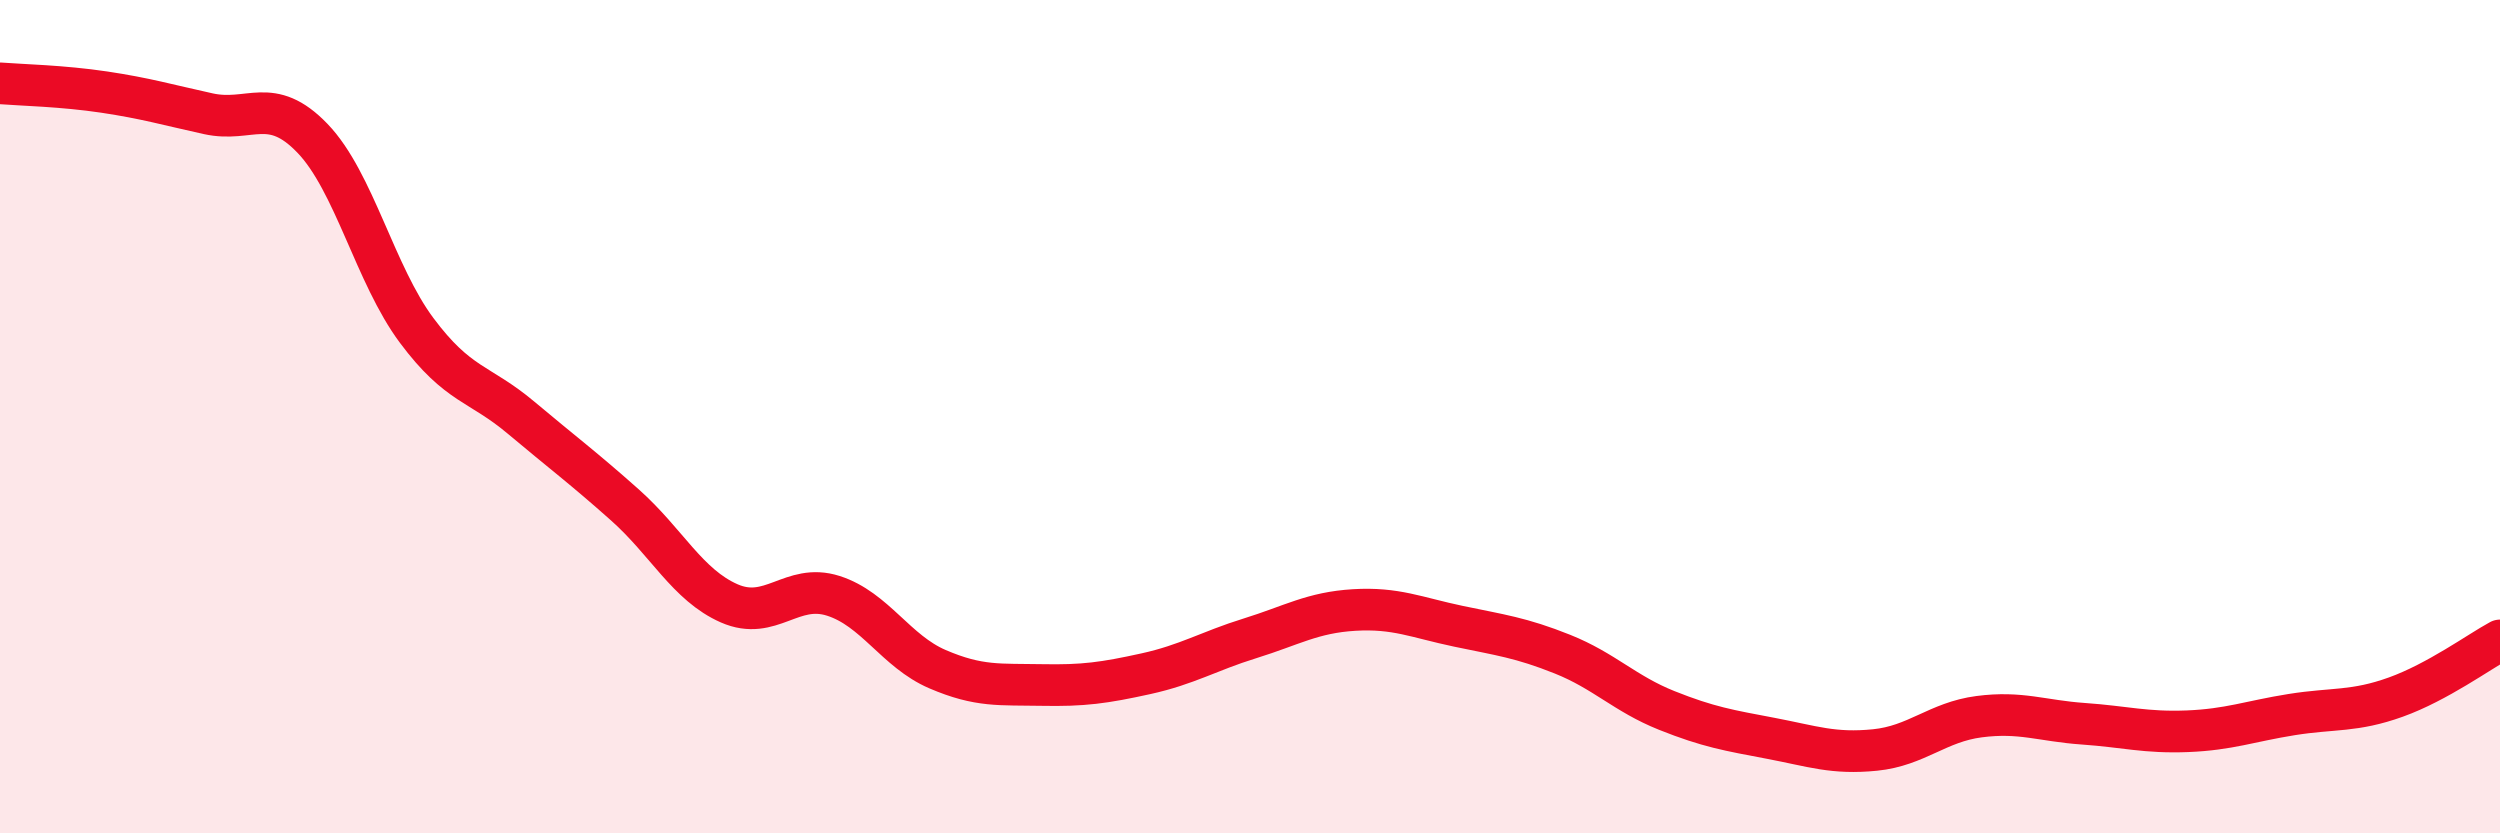
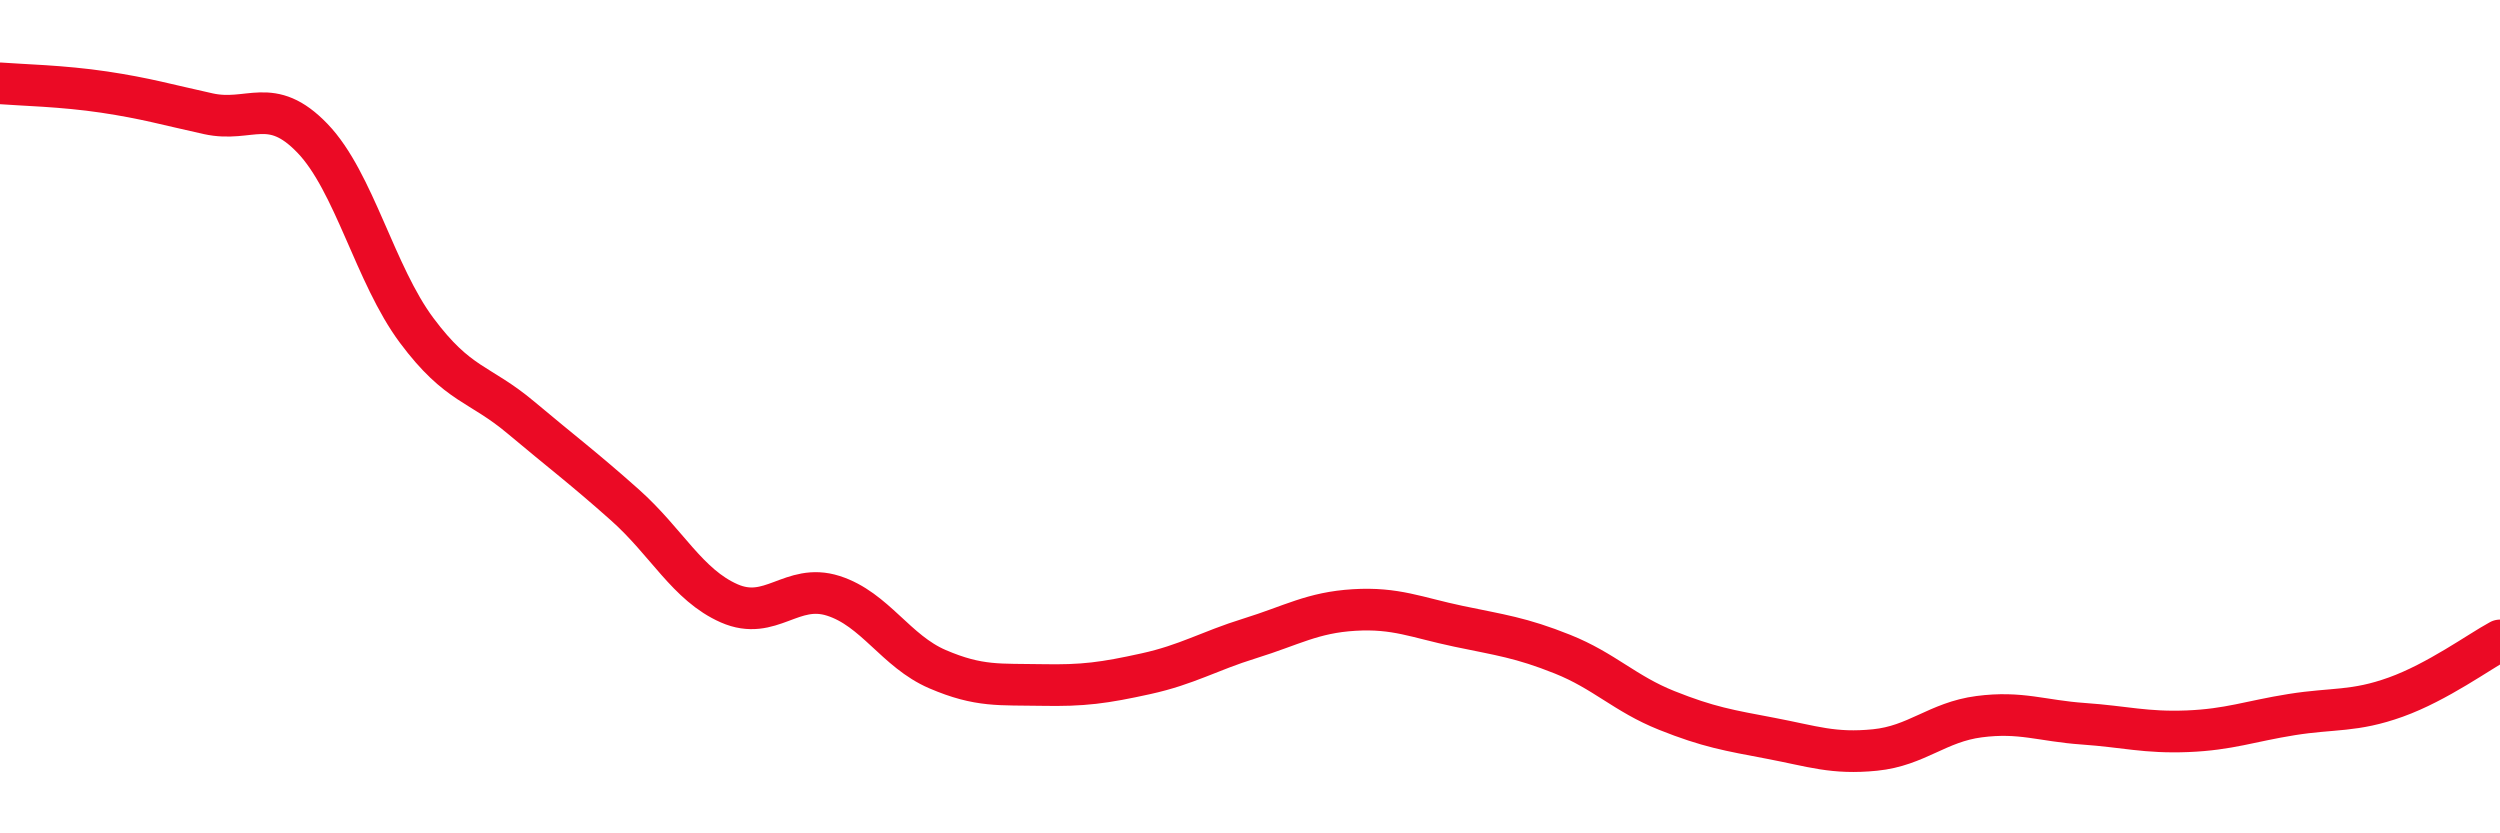
<svg xmlns="http://www.w3.org/2000/svg" width="60" height="20" viewBox="0 0 60 20">
-   <path d="M 0,2 C 0.5,2.04 1.5,2.06 2.5,2.21 C 3.5,2.36 4,2.51 5,2.73 C 6,2.95 6.5,2.28 7.5,3.32 C 8.5,4.36 9,6.59 10,7.93 C 11,9.27 11.5,9.18 12.5,10.02 C 13.5,10.86 14,11.23 15,12.12 C 16,13.01 16.5,14.04 17.5,14.48 C 18.5,14.92 19,13.98 20,14.3 C 21,14.62 21.5,15.63 22.5,16.06 C 23.5,16.49 24,16.42 25,16.44 C 26,16.46 26.5,16.39 27.5,16.17 C 28.5,15.95 29,15.63 30,15.32 C 31,15.01 31.5,14.7 32.5,14.64 C 33.5,14.58 34,14.82 35,15.03 C 36,15.24 36.5,15.3 37.5,15.7 C 38.5,16.1 39,16.65 40,17.05 C 41,17.45 41.5,17.53 42.5,17.72 C 43.5,17.91 44,18.1 45,18 C 46,17.9 46.5,17.33 47.5,17.2 C 48.5,17.07 49,17.3 50,17.37 C 51,17.44 51.5,17.59 52.5,17.55 C 53.5,17.51 54,17.31 55,17.15 C 56,16.99 56.5,17.09 57.5,16.73 C 58.5,16.37 59.5,15.64 60,15.37L60 20L0 20Z" fill="#EB0A25" opacity="0.1" stroke-linecap="round" stroke-linejoin="round" />
  <path d="M 0,2 C 0.5,2.04 1.5,2.06 2.5,2.21 C 3.5,2.36 4,2.51 5,2.73 C 6,2.95 6.5,2.28 7.5,3.32 C 8.5,4.36 9,6.59 10,7.93 C 11,9.27 11.5,9.18 12.5,10.02 C 13.5,10.86 14,11.23 15,12.12 C 16,13.01 16.5,14.04 17.5,14.48 C 18.5,14.92 19,13.98 20,14.3 C 21,14.62 21.5,15.63 22.5,16.06 C 23.5,16.49 24,16.42 25,16.44 C 26,16.46 26.5,16.39 27.5,16.17 C 28.5,15.95 29,15.63 30,15.32 C 31,15.01 31.5,14.7 32.5,14.64 C 33.5,14.58 34,14.82 35,15.03 C 36,15.24 36.5,15.3 37.5,15.7 C 38.5,16.1 39,16.65 40,17.05 C 41,17.45 41.5,17.53 42.5,17.72 C 43.5,17.91 44,18.1 45,18 C 46,17.9 46.5,17.33 47.5,17.2 C 48.5,17.07 49,17.3 50,17.37 C 51,17.44 51.5,17.59 52.5,17.55 C 53.5,17.51 54,17.31 55,17.15 C 56,16.99 56.5,17.09 57.5,16.73 C 58.5,16.37 59.5,15.64 60,15.37" stroke="#EB0A25" stroke-width="1" fill="none" stroke-linecap="round" stroke-linejoin="round" />
</svg>